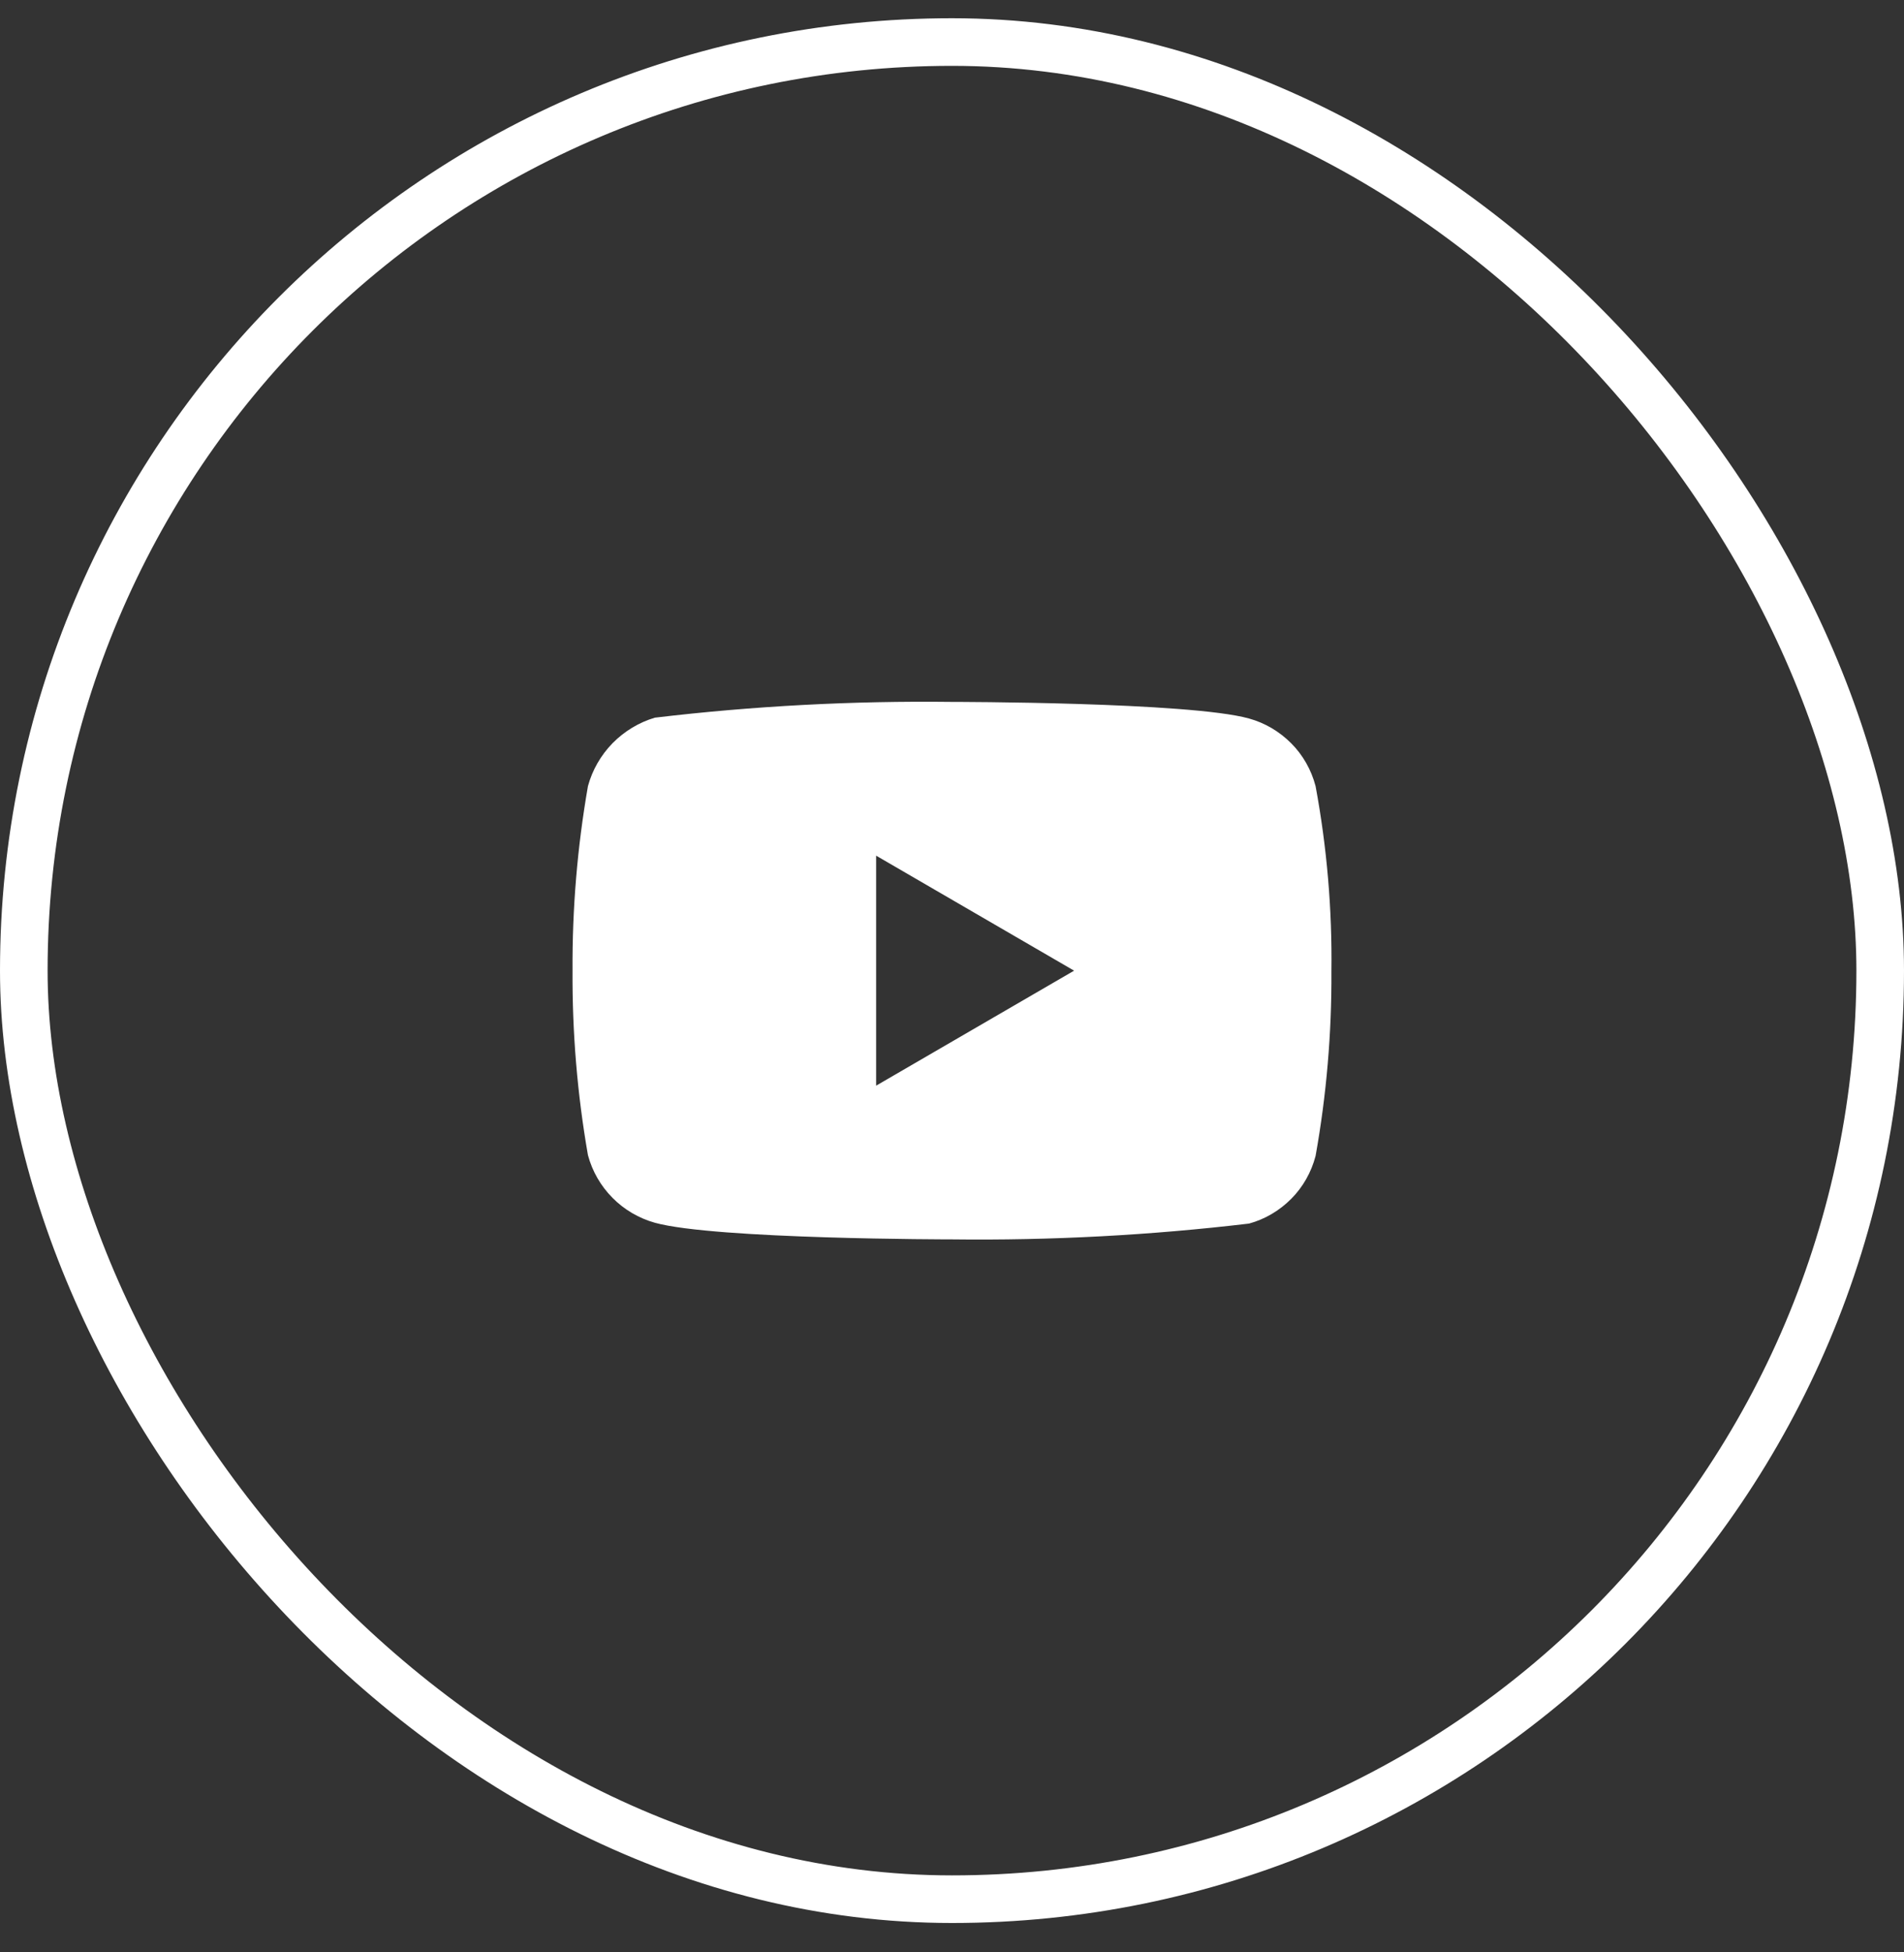
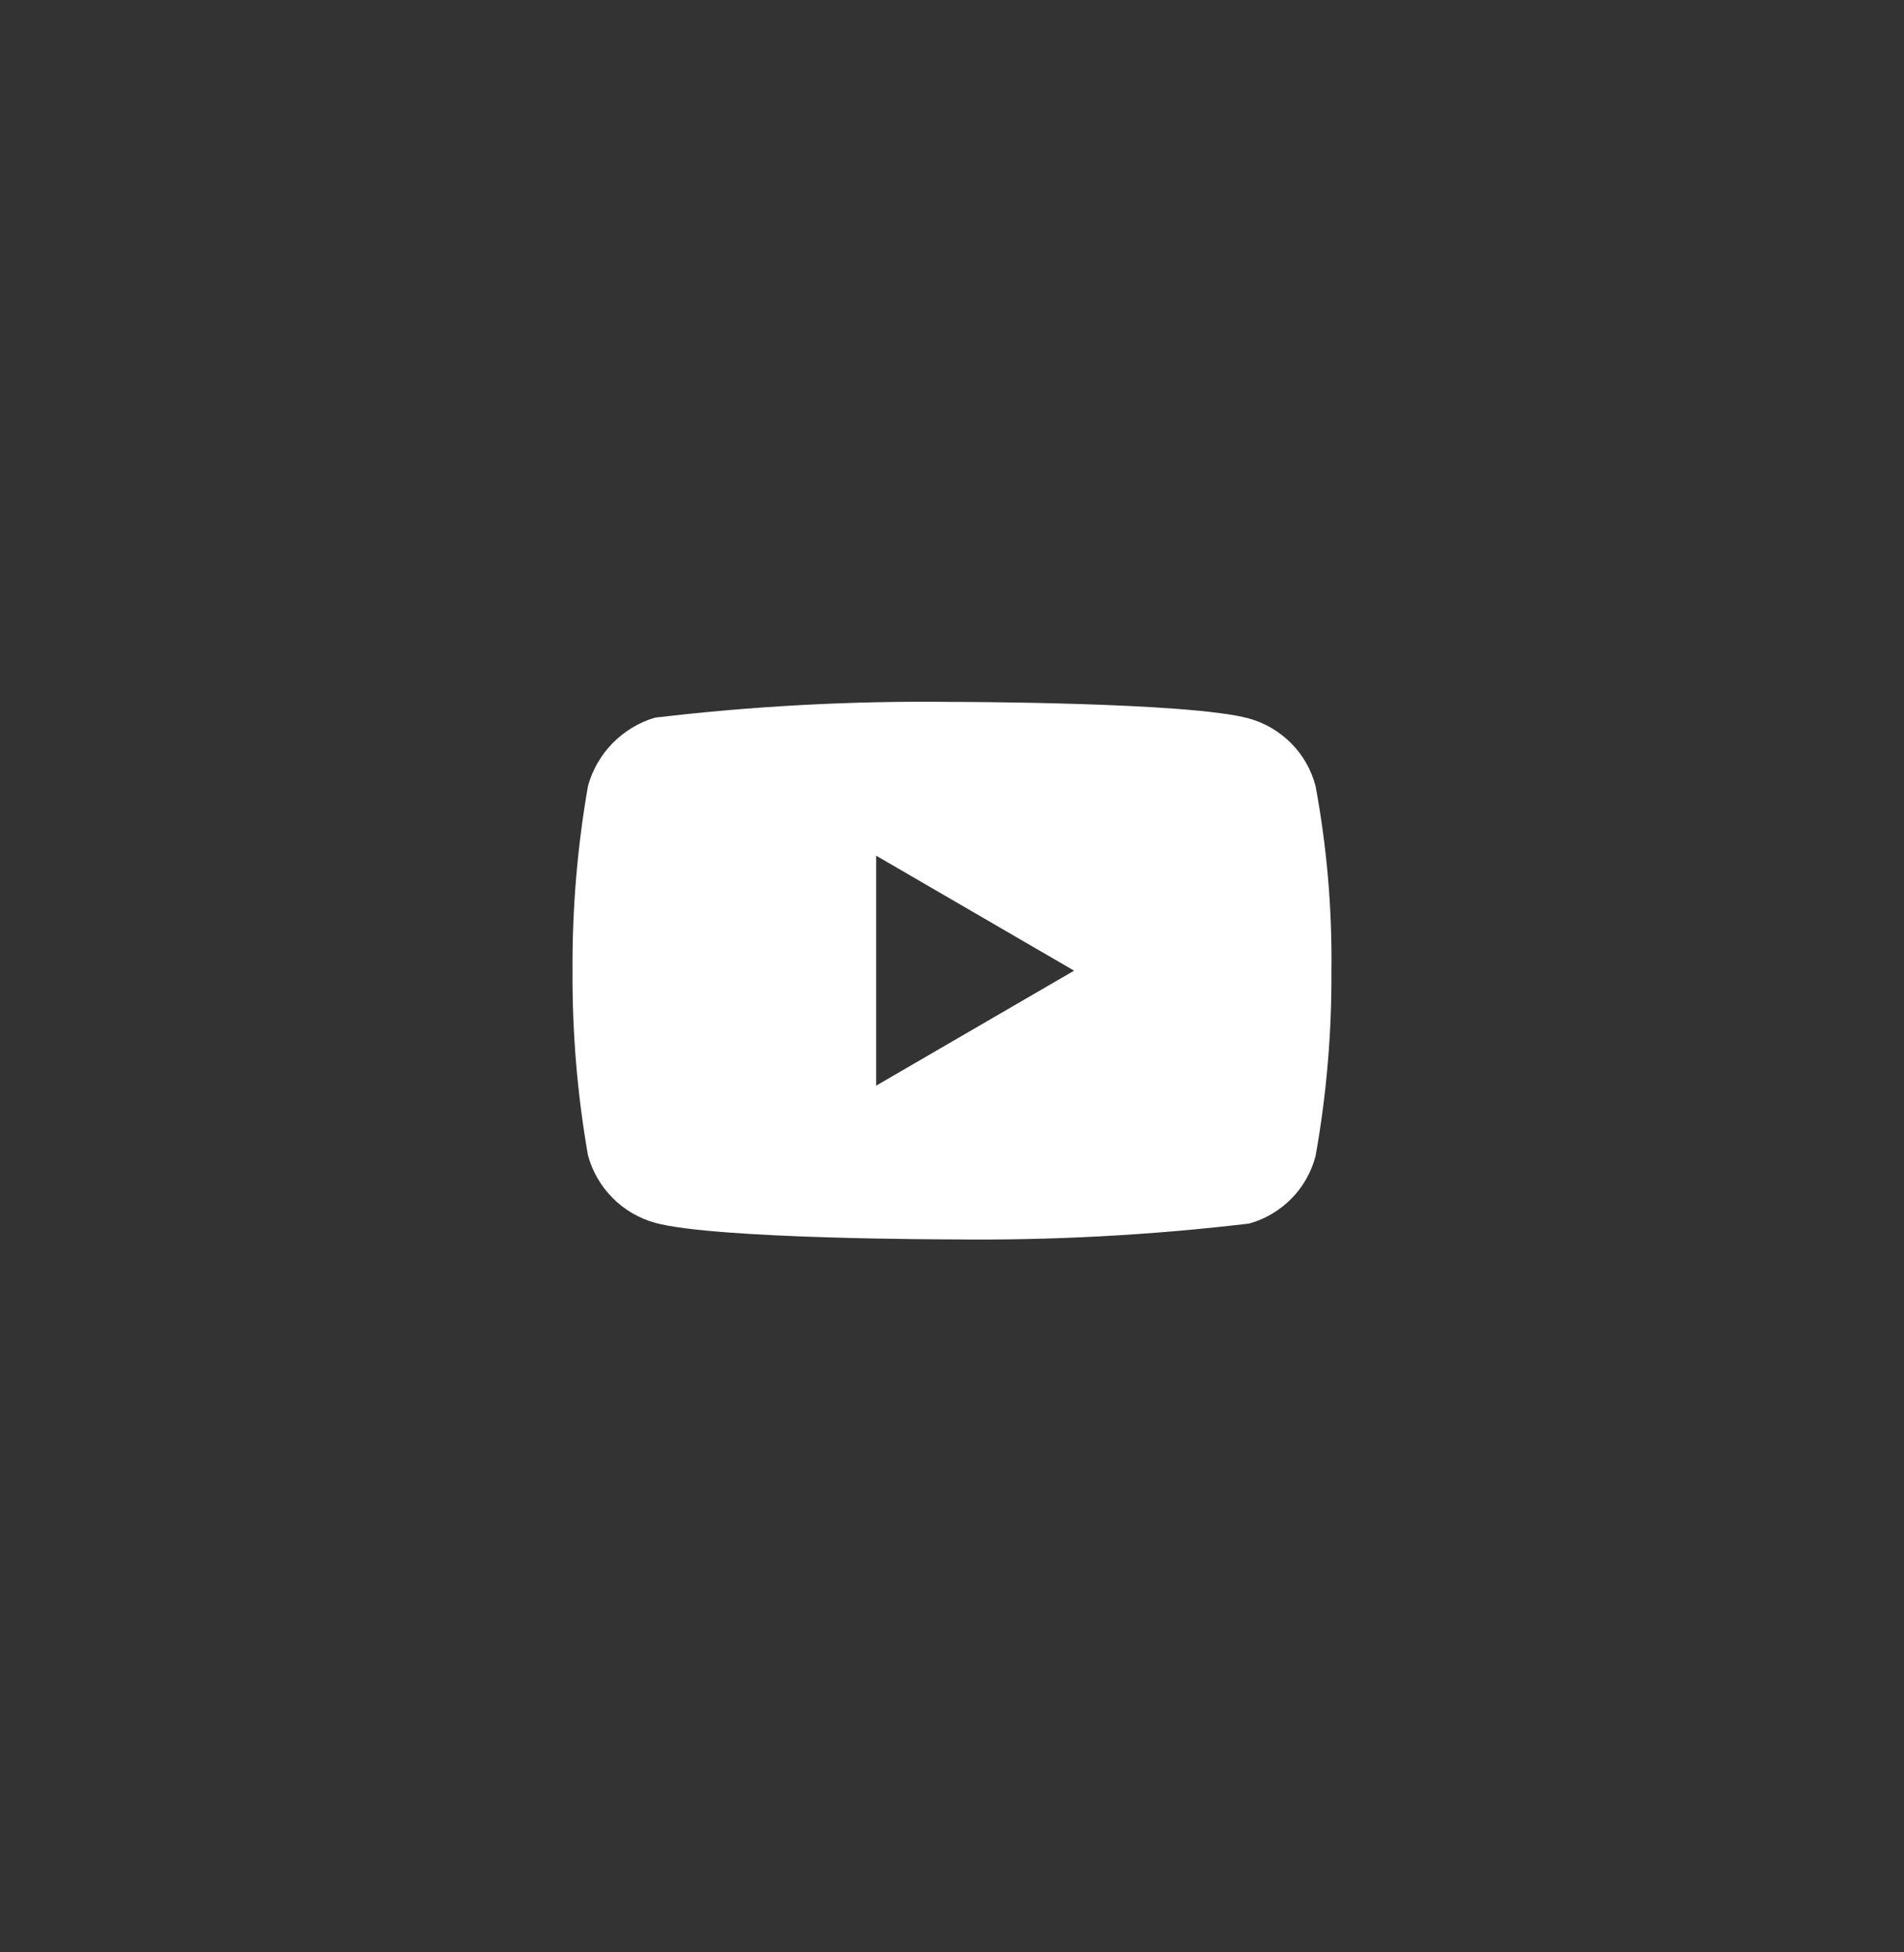
<svg xmlns="http://www.w3.org/2000/svg" width="40" height="41" viewBox="0 0 40 41" fill="none">
  <rect x="0" y="0" width="40" height="41" fill="#333333" stroke="none" />
-   <rect x="0.5" y="0.883" width="39" height="39" rx="19.5" stroke="white" />
-   <path d="M27.638 16.508C27.548 16.166 27.372 15.857 27.13 15.613C26.88 15.361 26.574 15.181 26.241 15.089C24.993 14.74 19.995 14.74 19.995 14.74C17.912 14.715 15.829 14.825 13.758 15.071C13.424 15.17 13.119 15.354 12.869 15.607C12.623 15.859 12.445 16.168 12.352 16.508C12.129 17.786 12.02 19.084 12.028 20.383C12.02 21.682 12.128 22.979 12.352 24.259C12.443 24.597 12.62 24.905 12.867 25.154C13.113 25.403 13.42 25.583 13.758 25.678C15.022 26.027 19.995 26.027 19.995 26.027C22.081 26.052 24.167 25.941 26.241 25.695C26.574 25.604 26.88 25.424 27.13 25.172C27.372 24.928 27.548 24.618 27.638 24.276C27.867 22.998 27.978 21.7 27.971 20.4C27.988 19.094 27.876 17.79 27.638 16.508ZM18.406 22.799V17.969L22.565 20.384L18.406 22.799Z" fill="white" />
+   <path d="M27.638 16.508C27.548 16.166 27.372 15.857 27.13 15.613C26.88 15.361 26.574 15.181 26.241 15.089C24.993 14.74 19.995 14.74 19.995 14.74C17.912 14.715 15.829 14.825 13.758 15.071C13.424 15.17 13.119 15.354 12.869 15.607C12.623 15.859 12.445 16.168 12.352 16.508C12.129 17.786 12.02 19.084 12.028 20.383C12.02 21.682 12.128 22.979 12.352 24.259C12.443 24.597 12.62 24.905 12.867 25.154C13.113 25.403 13.42 25.583 13.758 25.678C15.022 26.027 19.995 26.027 19.995 26.027C22.081 26.052 24.167 25.941 26.241 25.695C26.574 25.604 26.88 25.424 27.13 25.172C27.372 24.928 27.548 24.618 27.638 24.276C27.867 22.998 27.978 21.7 27.971 20.4C27.988 19.094 27.876 17.79 27.638 16.508ZM18.406 22.799V17.969L22.565 20.384Z" fill="white" />
</svg>